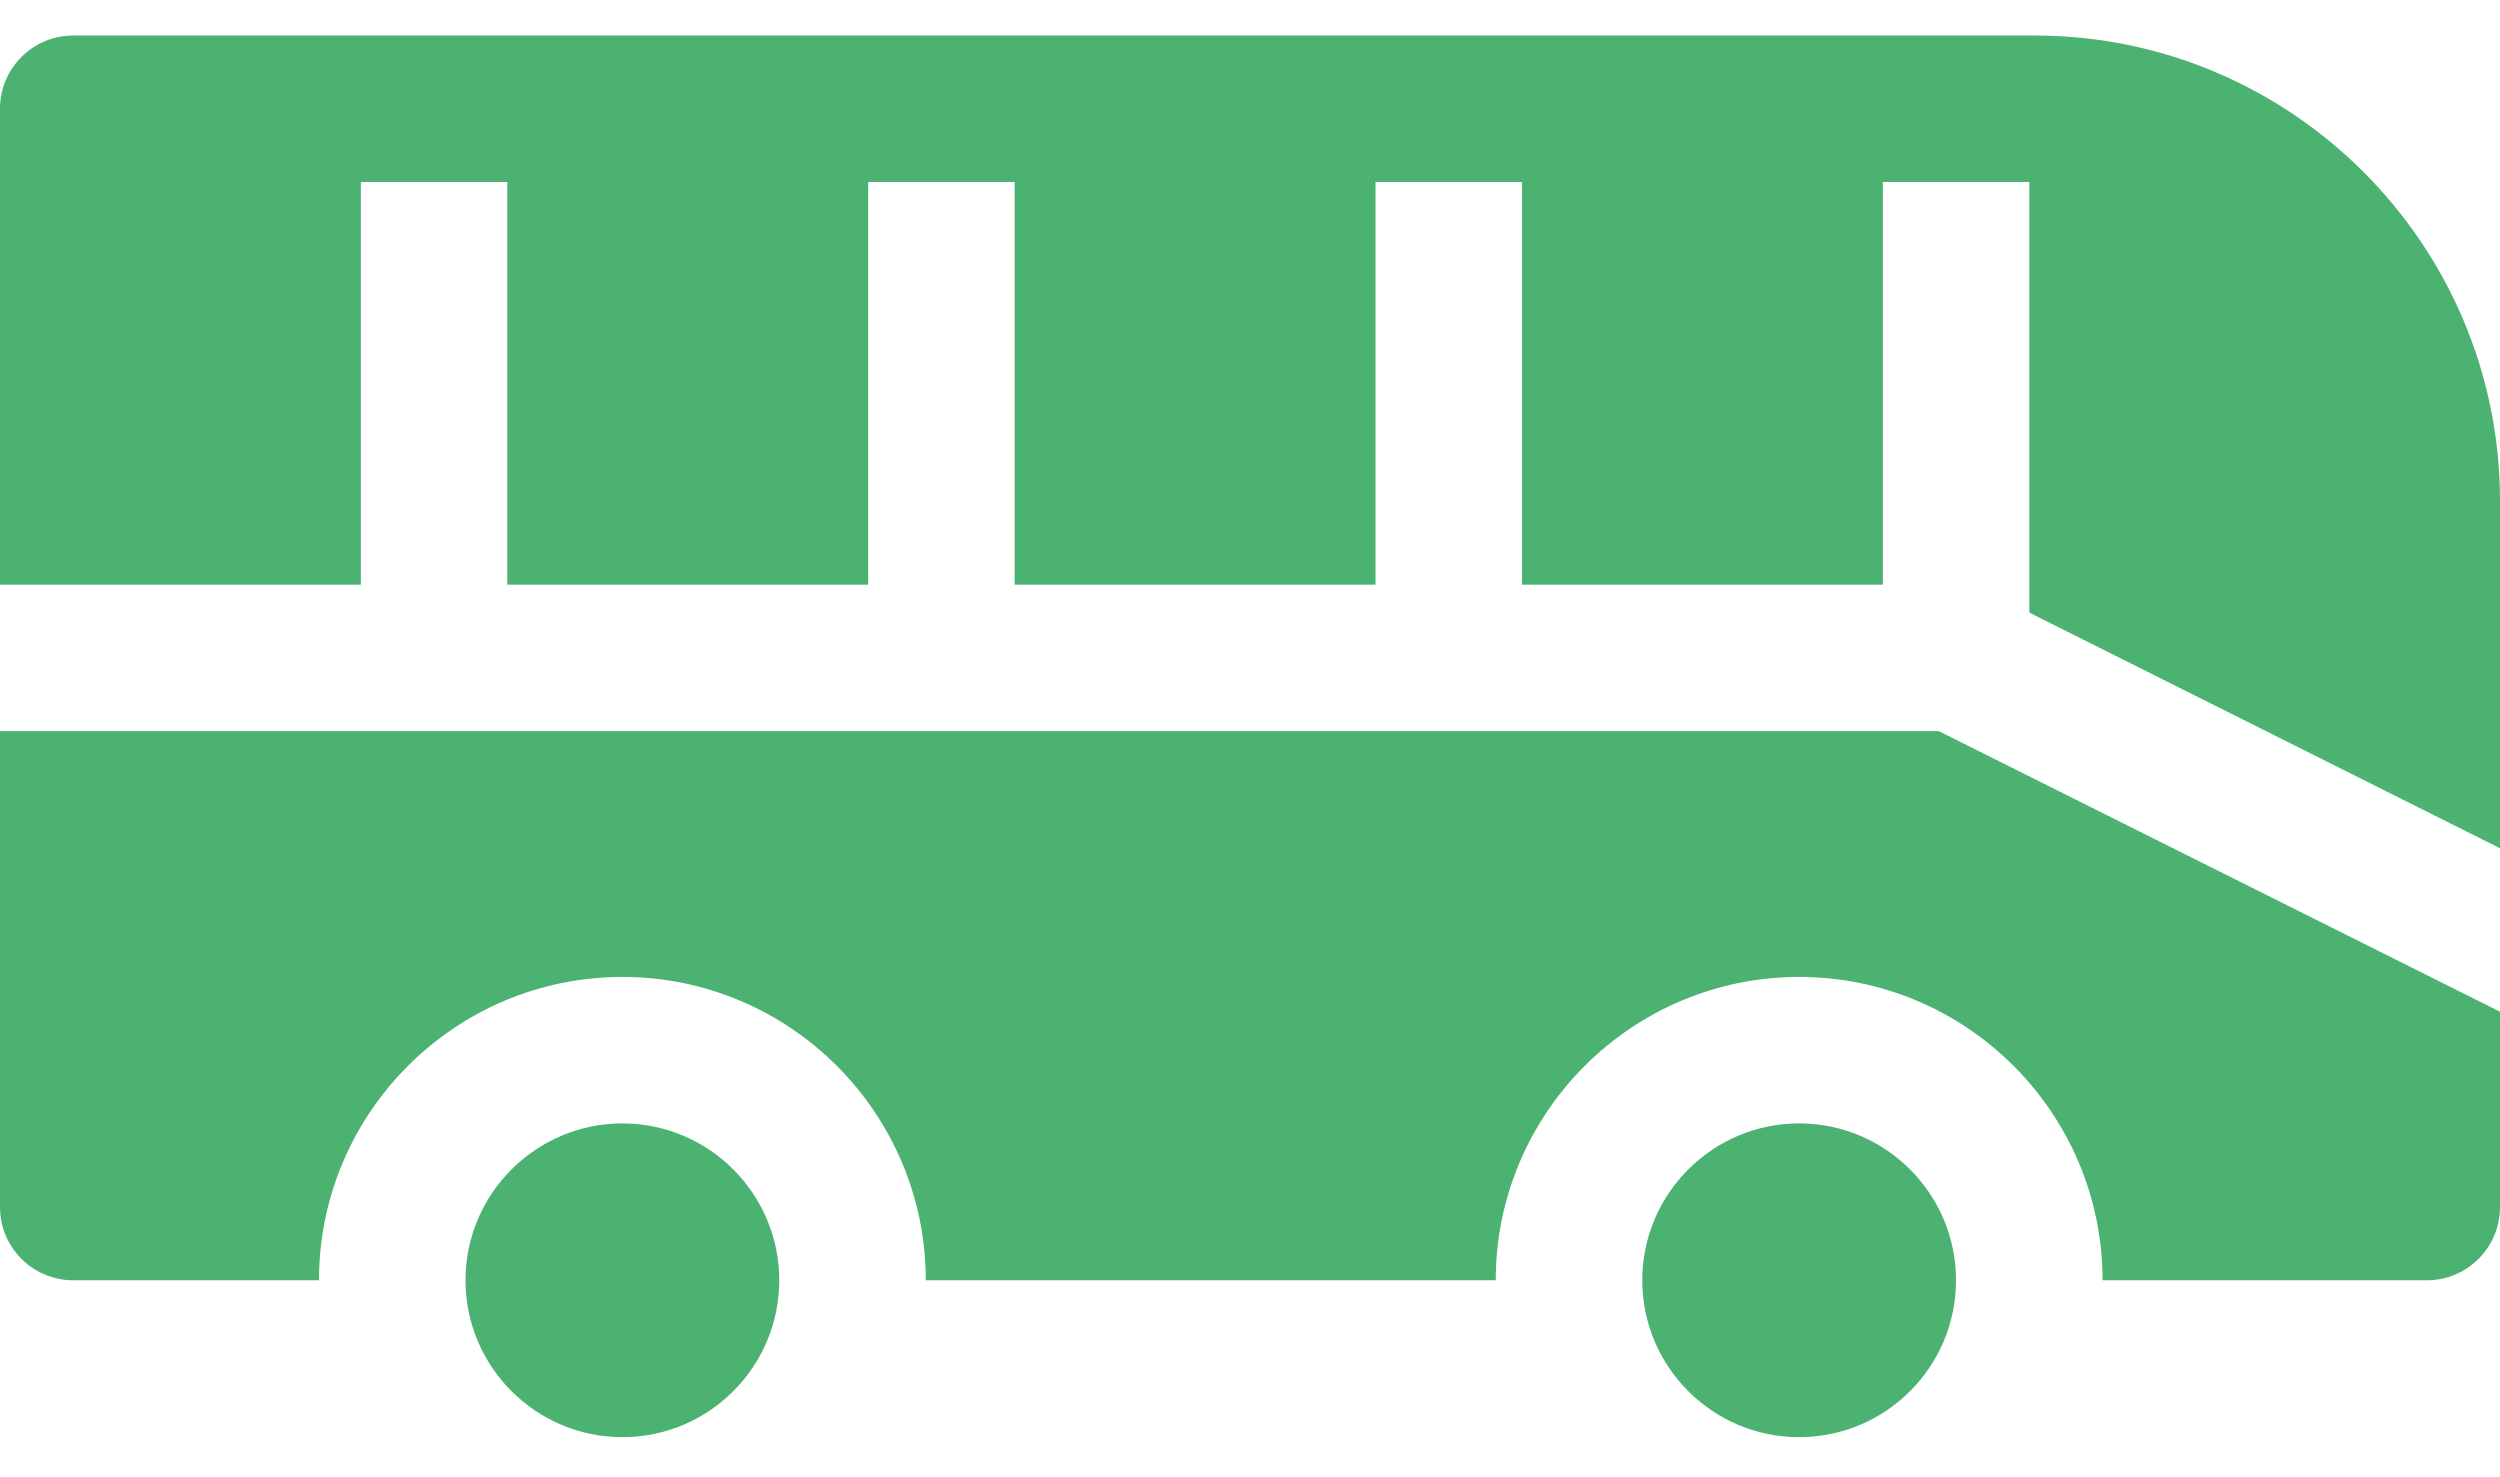
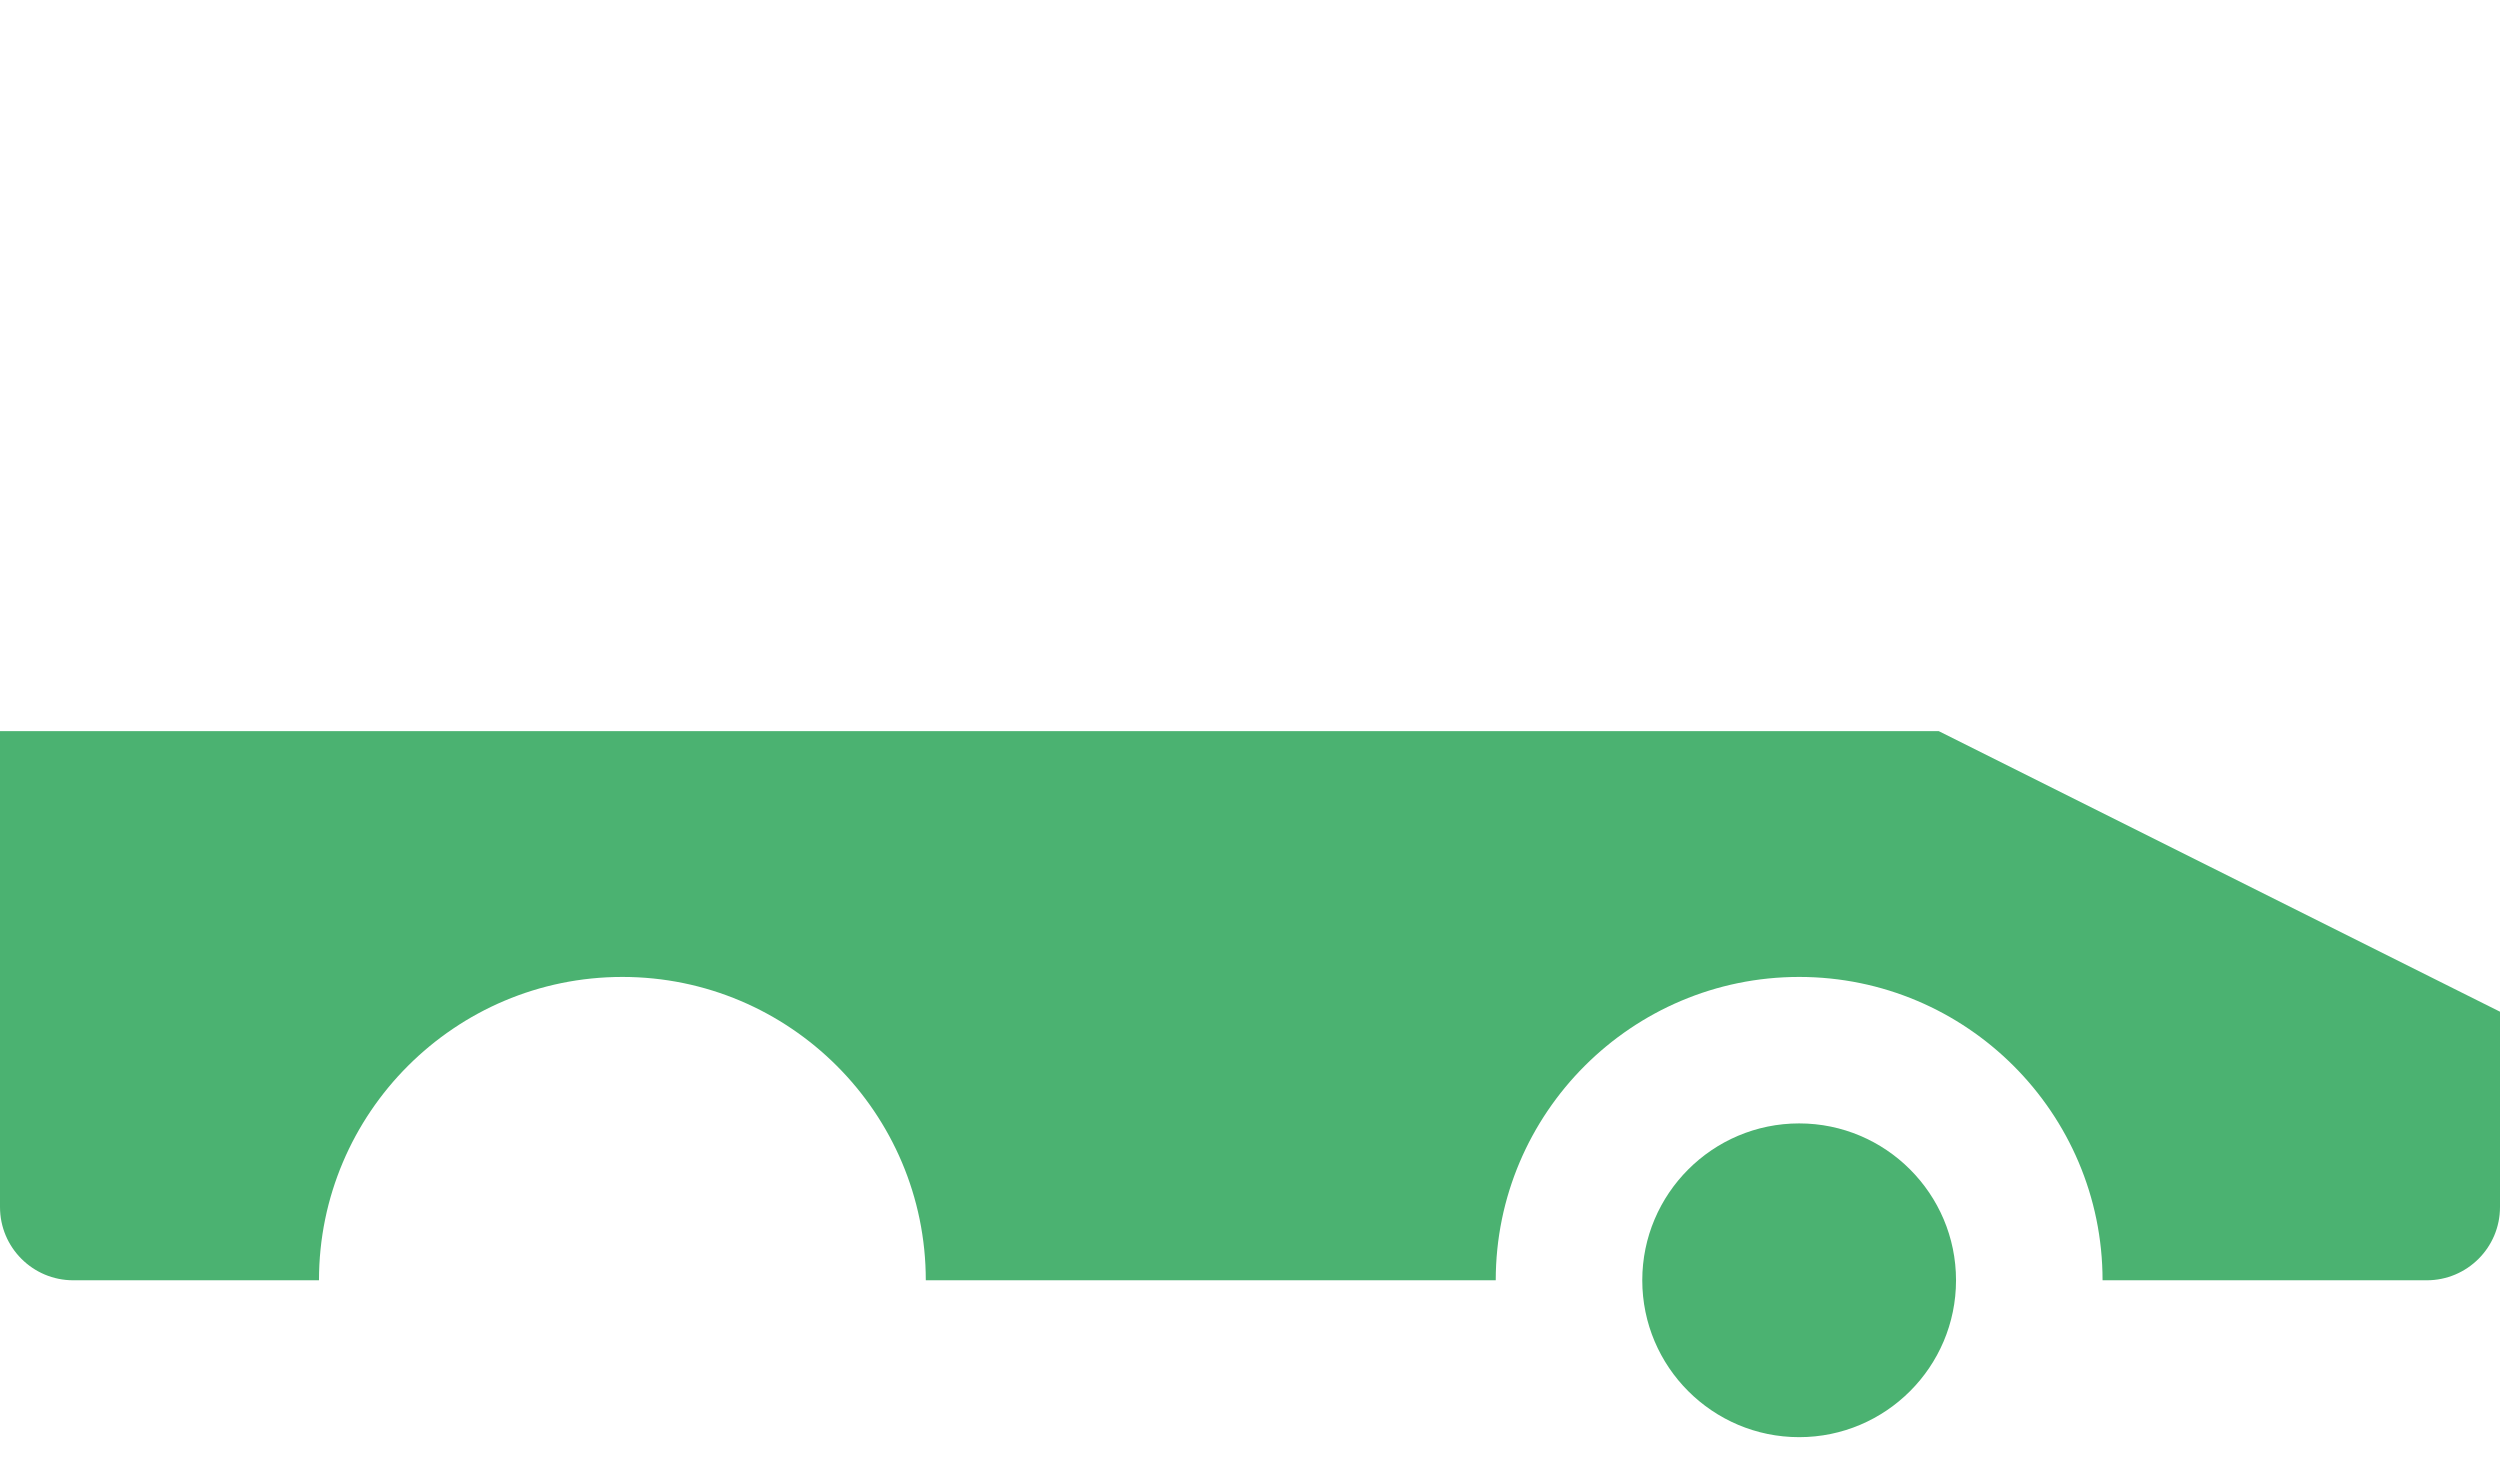
<svg xmlns="http://www.w3.org/2000/svg" width="44" height="26" viewBox="0 0 44 26" fill="none">
-   <path d="M35.808 0.625H1.289C0.577 0.625 0 1.202 0 1.914V10.29H6.351V3.203H8.929V10.29H15.28V3.203H17.858V10.29H24.209V3.203H26.787V10.29H33.138V3.203H35.716V10.782L44 14.929V8.817C44 4.3 40.325 0.625 35.808 0.625Z" fill="#4BB271" />
  <path d="M0 12.868V21.244C0 21.956 0.577 22.533 1.289 22.533H5.614C5.614 19.589 8.01 17.194 10.954 17.194C13.899 17.194 16.294 19.589 16.294 22.533H26.325C26.325 19.589 28.721 17.194 31.665 17.194C34.61 17.194 37.005 19.589 37.005 22.533H42.711C43.423 22.533 44 21.956 44 21.244V17.806L34.122 12.868H0Z" fill="#4BB271" />
-   <path d="M10.954 19.772C9.432 19.772 8.193 21.011 8.193 22.533C8.193 24.056 9.432 25.294 10.954 25.294C12.477 25.294 13.715 24.056 13.715 22.533C13.715 21.011 12.477 19.772 10.954 19.772Z" fill="#4BB271" />
  <path d="M31.665 19.772C30.142 19.772 28.904 21.011 28.904 22.533C28.904 24.056 30.142 25.294 31.665 25.294C33.188 25.294 34.426 24.056 34.426 22.533C34.426 21.011 33.188 19.772 31.665 19.772Z" fill="#4BB271" />
</svg>